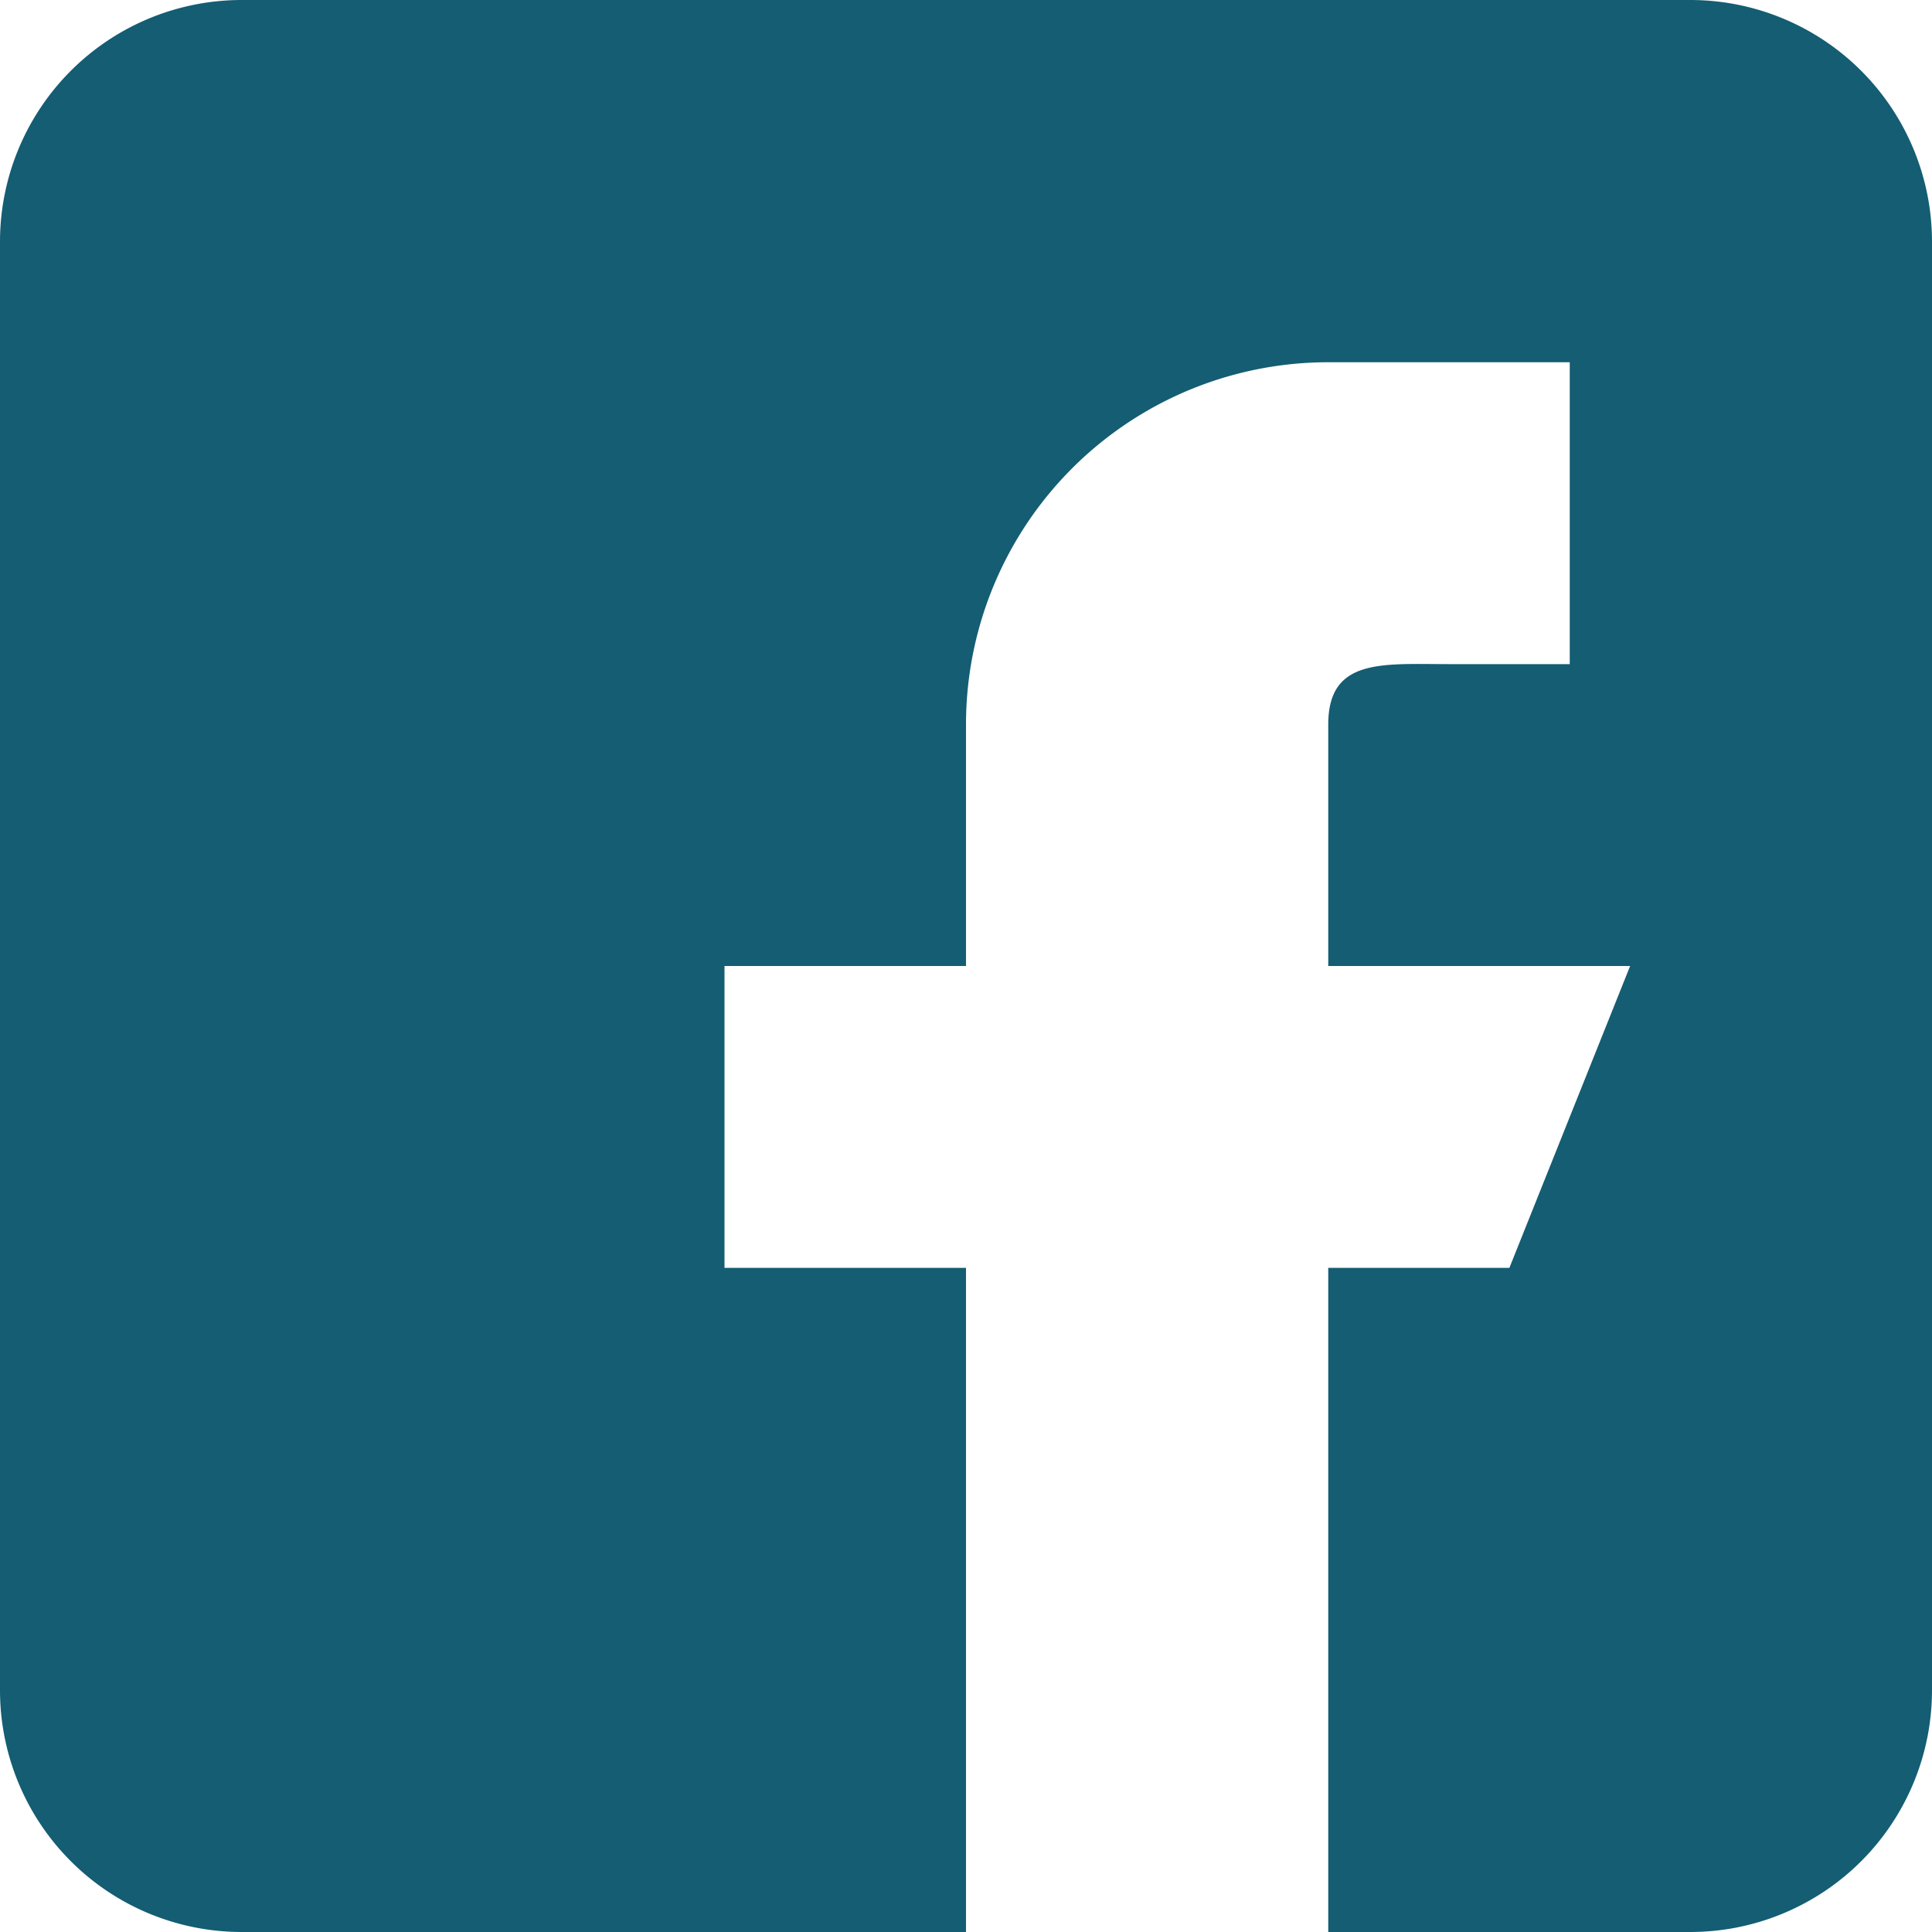
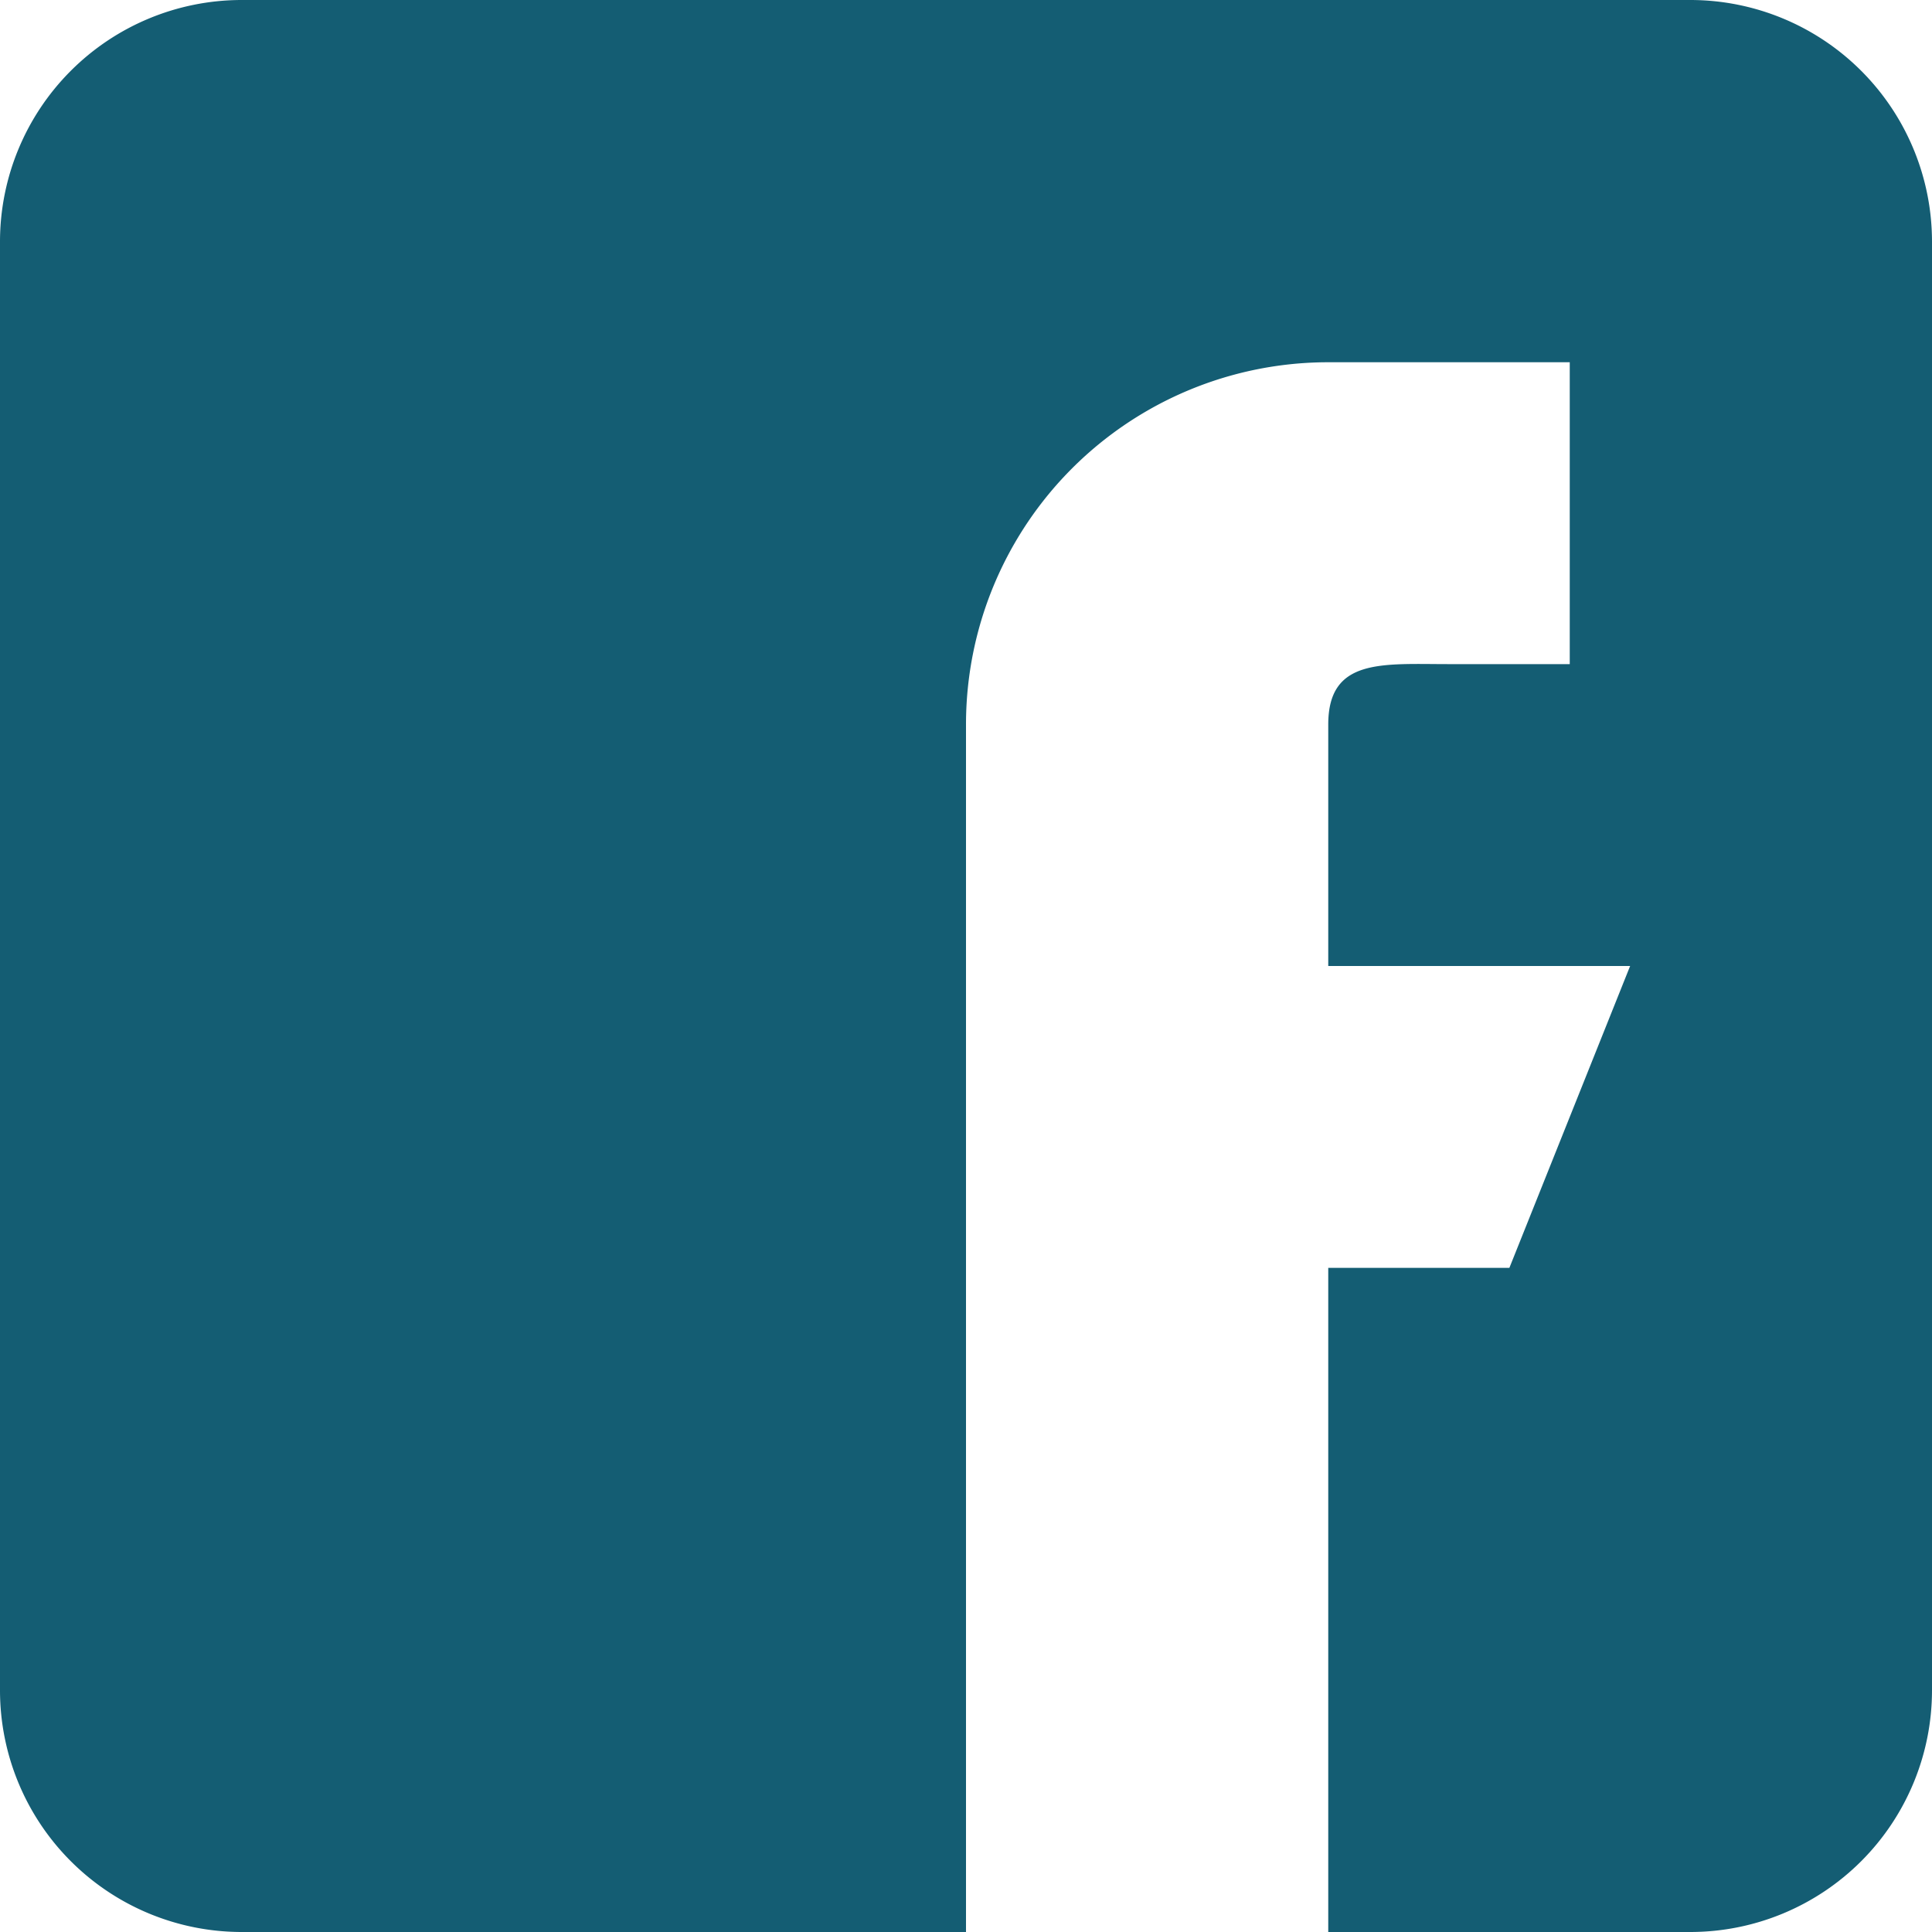
<svg xmlns="http://www.w3.org/2000/svg" width="200" height="200" viewBox="0 0 200 200">
  <defs>
    <style>.a{fill:#145d73;}</style>
  </defs>
-   <path class="a" d="M175,0H25A25.025,25.025,0,0,0,0,25V175a25.025,25.025,0,0,0,25,25h75V131.25H75V100h25V75a37.498,37.498,0,0,1,37.5-37.5h25V68.75H150c-6.9,0-12.5-.65-12.5,6.25v25h31.25l-12.5,31.25H137.5V200H175a25.025,25.025,0,0,0,25-25V25A25.025,25.025,0,0,0,175,0Z" />
+   <path class="a" d="M175,0H25A25.025,25.025,0,0,0,0,25V175a25.025,25.025,0,0,0,25,25h75V131.25H75h25V75a37.498,37.498,0,0,1,37.5-37.5h25V68.75H150c-6.9,0-12.5-.65-12.5,6.25v25h31.25l-12.5,31.25H137.5V200H175a25.025,25.025,0,0,0,25-25V25A25.025,25.025,0,0,0,175,0Z" />
</svg>